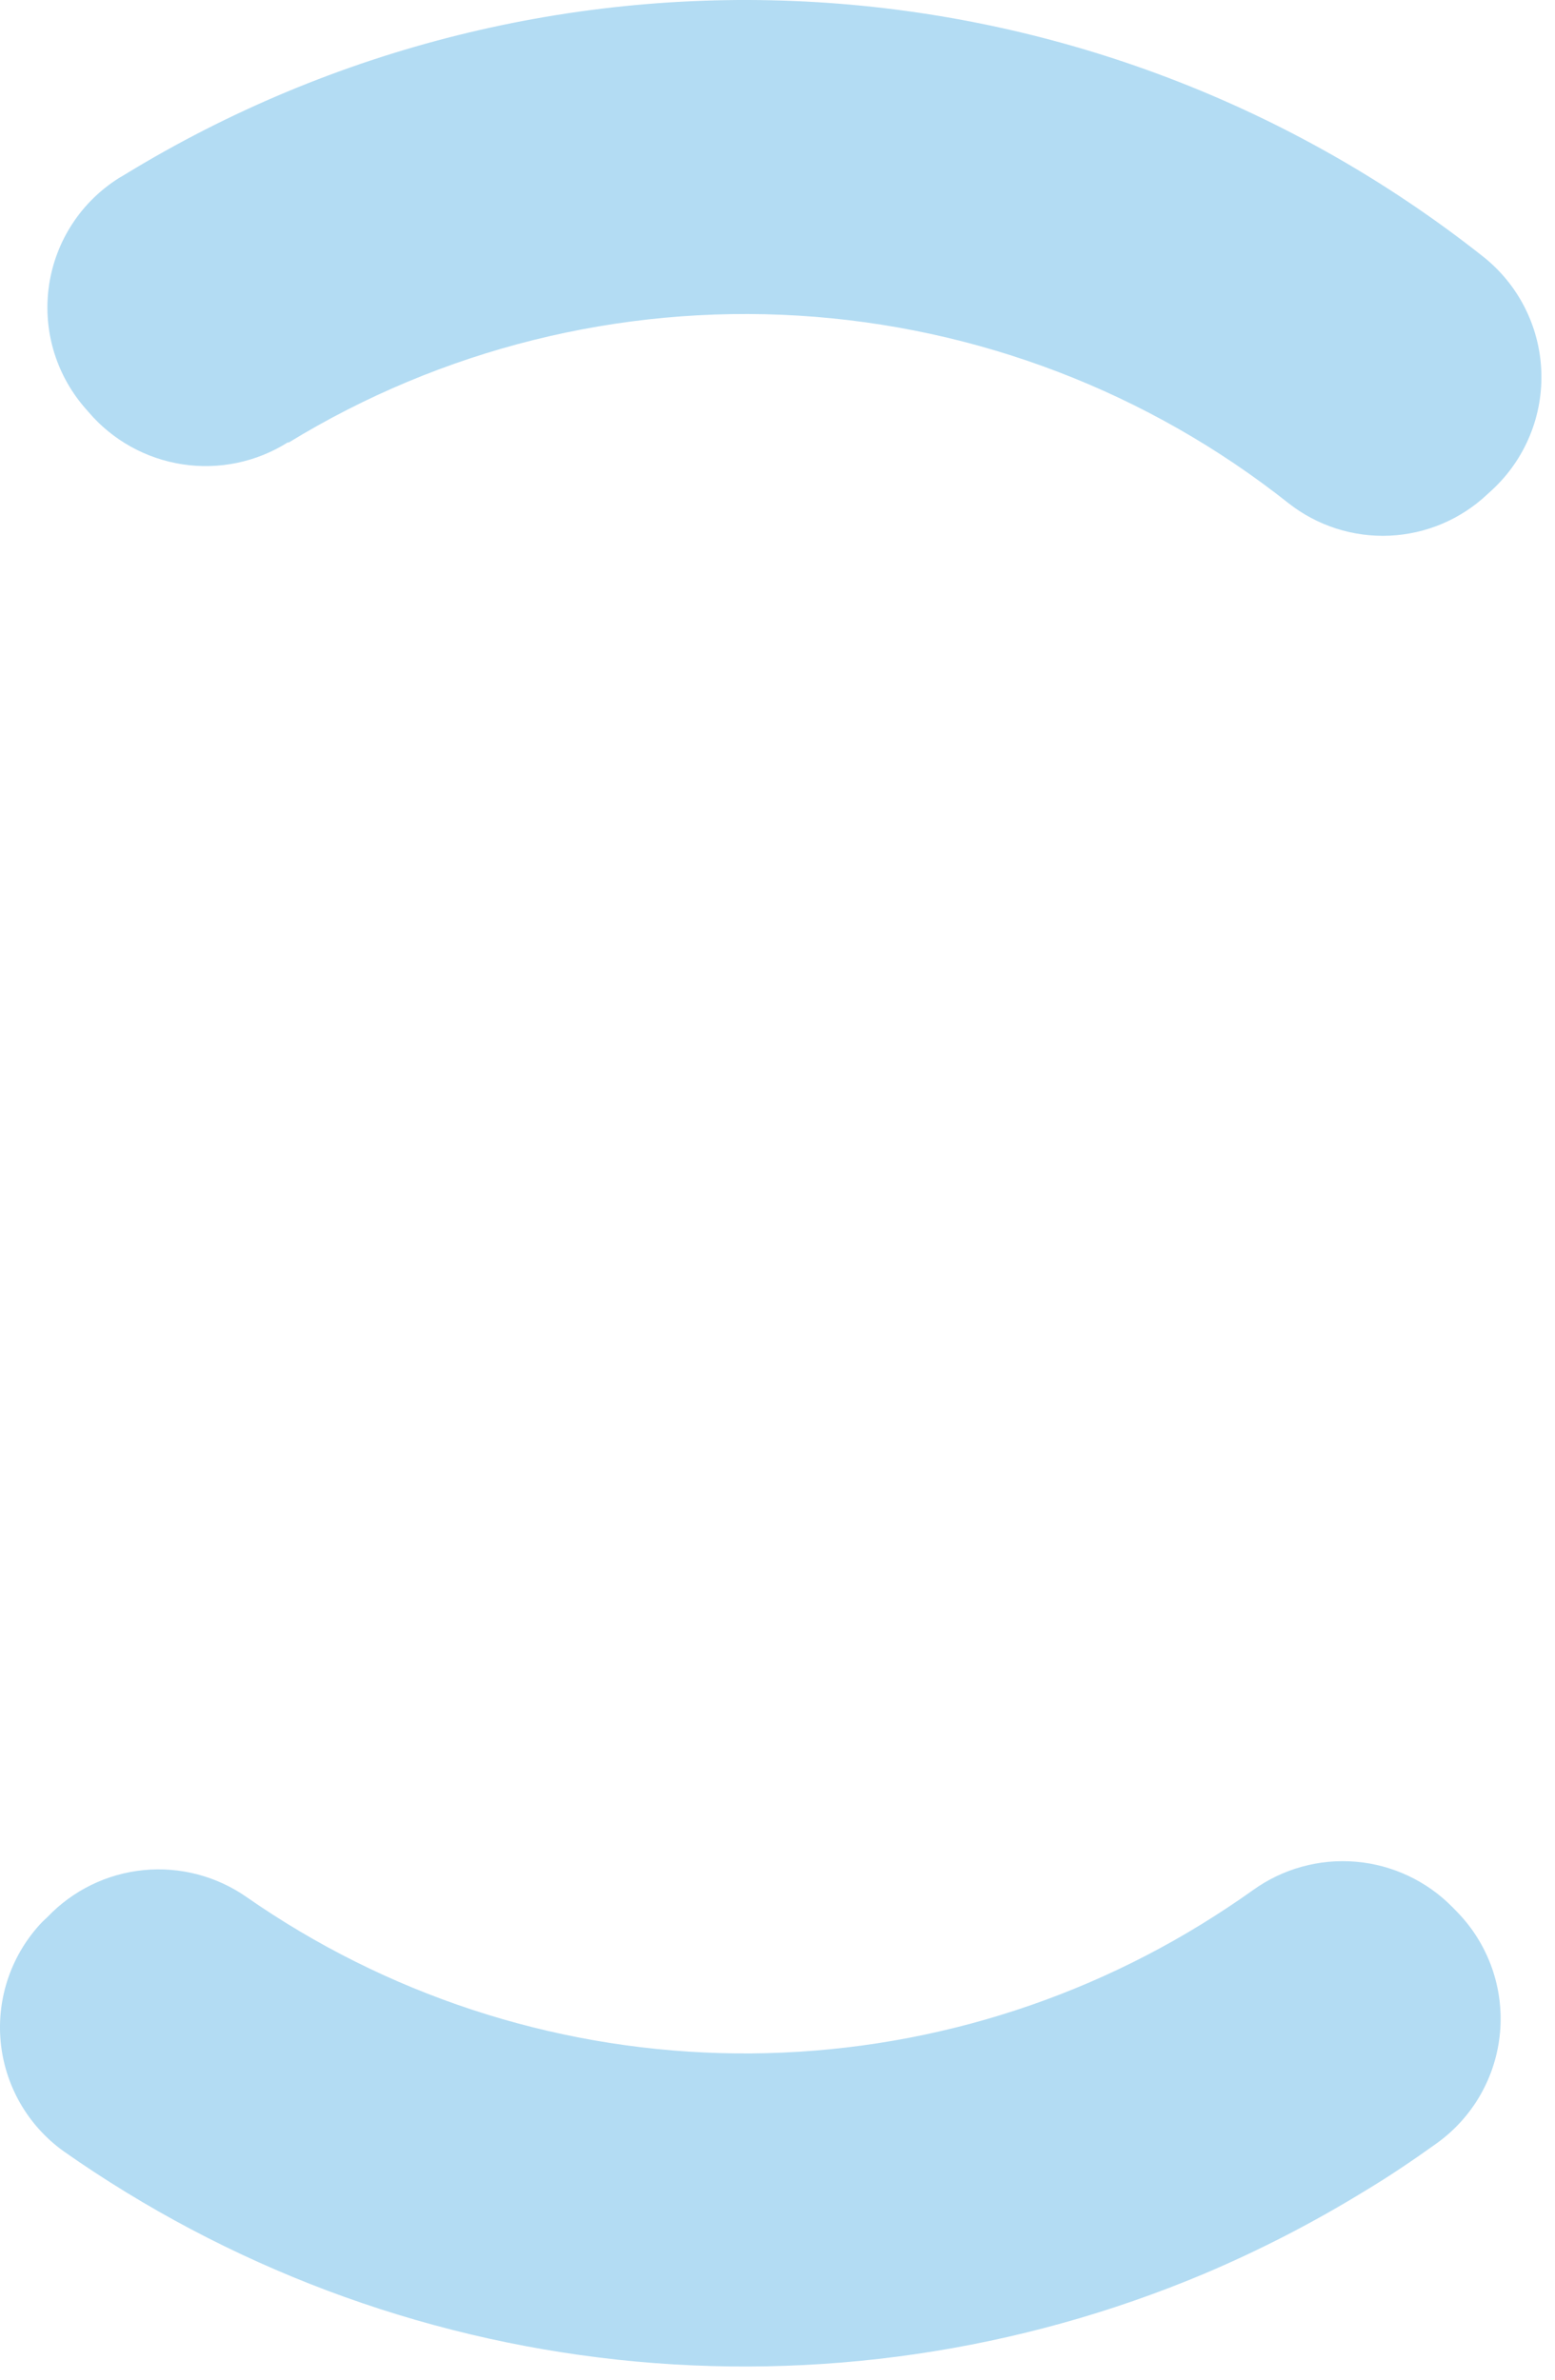
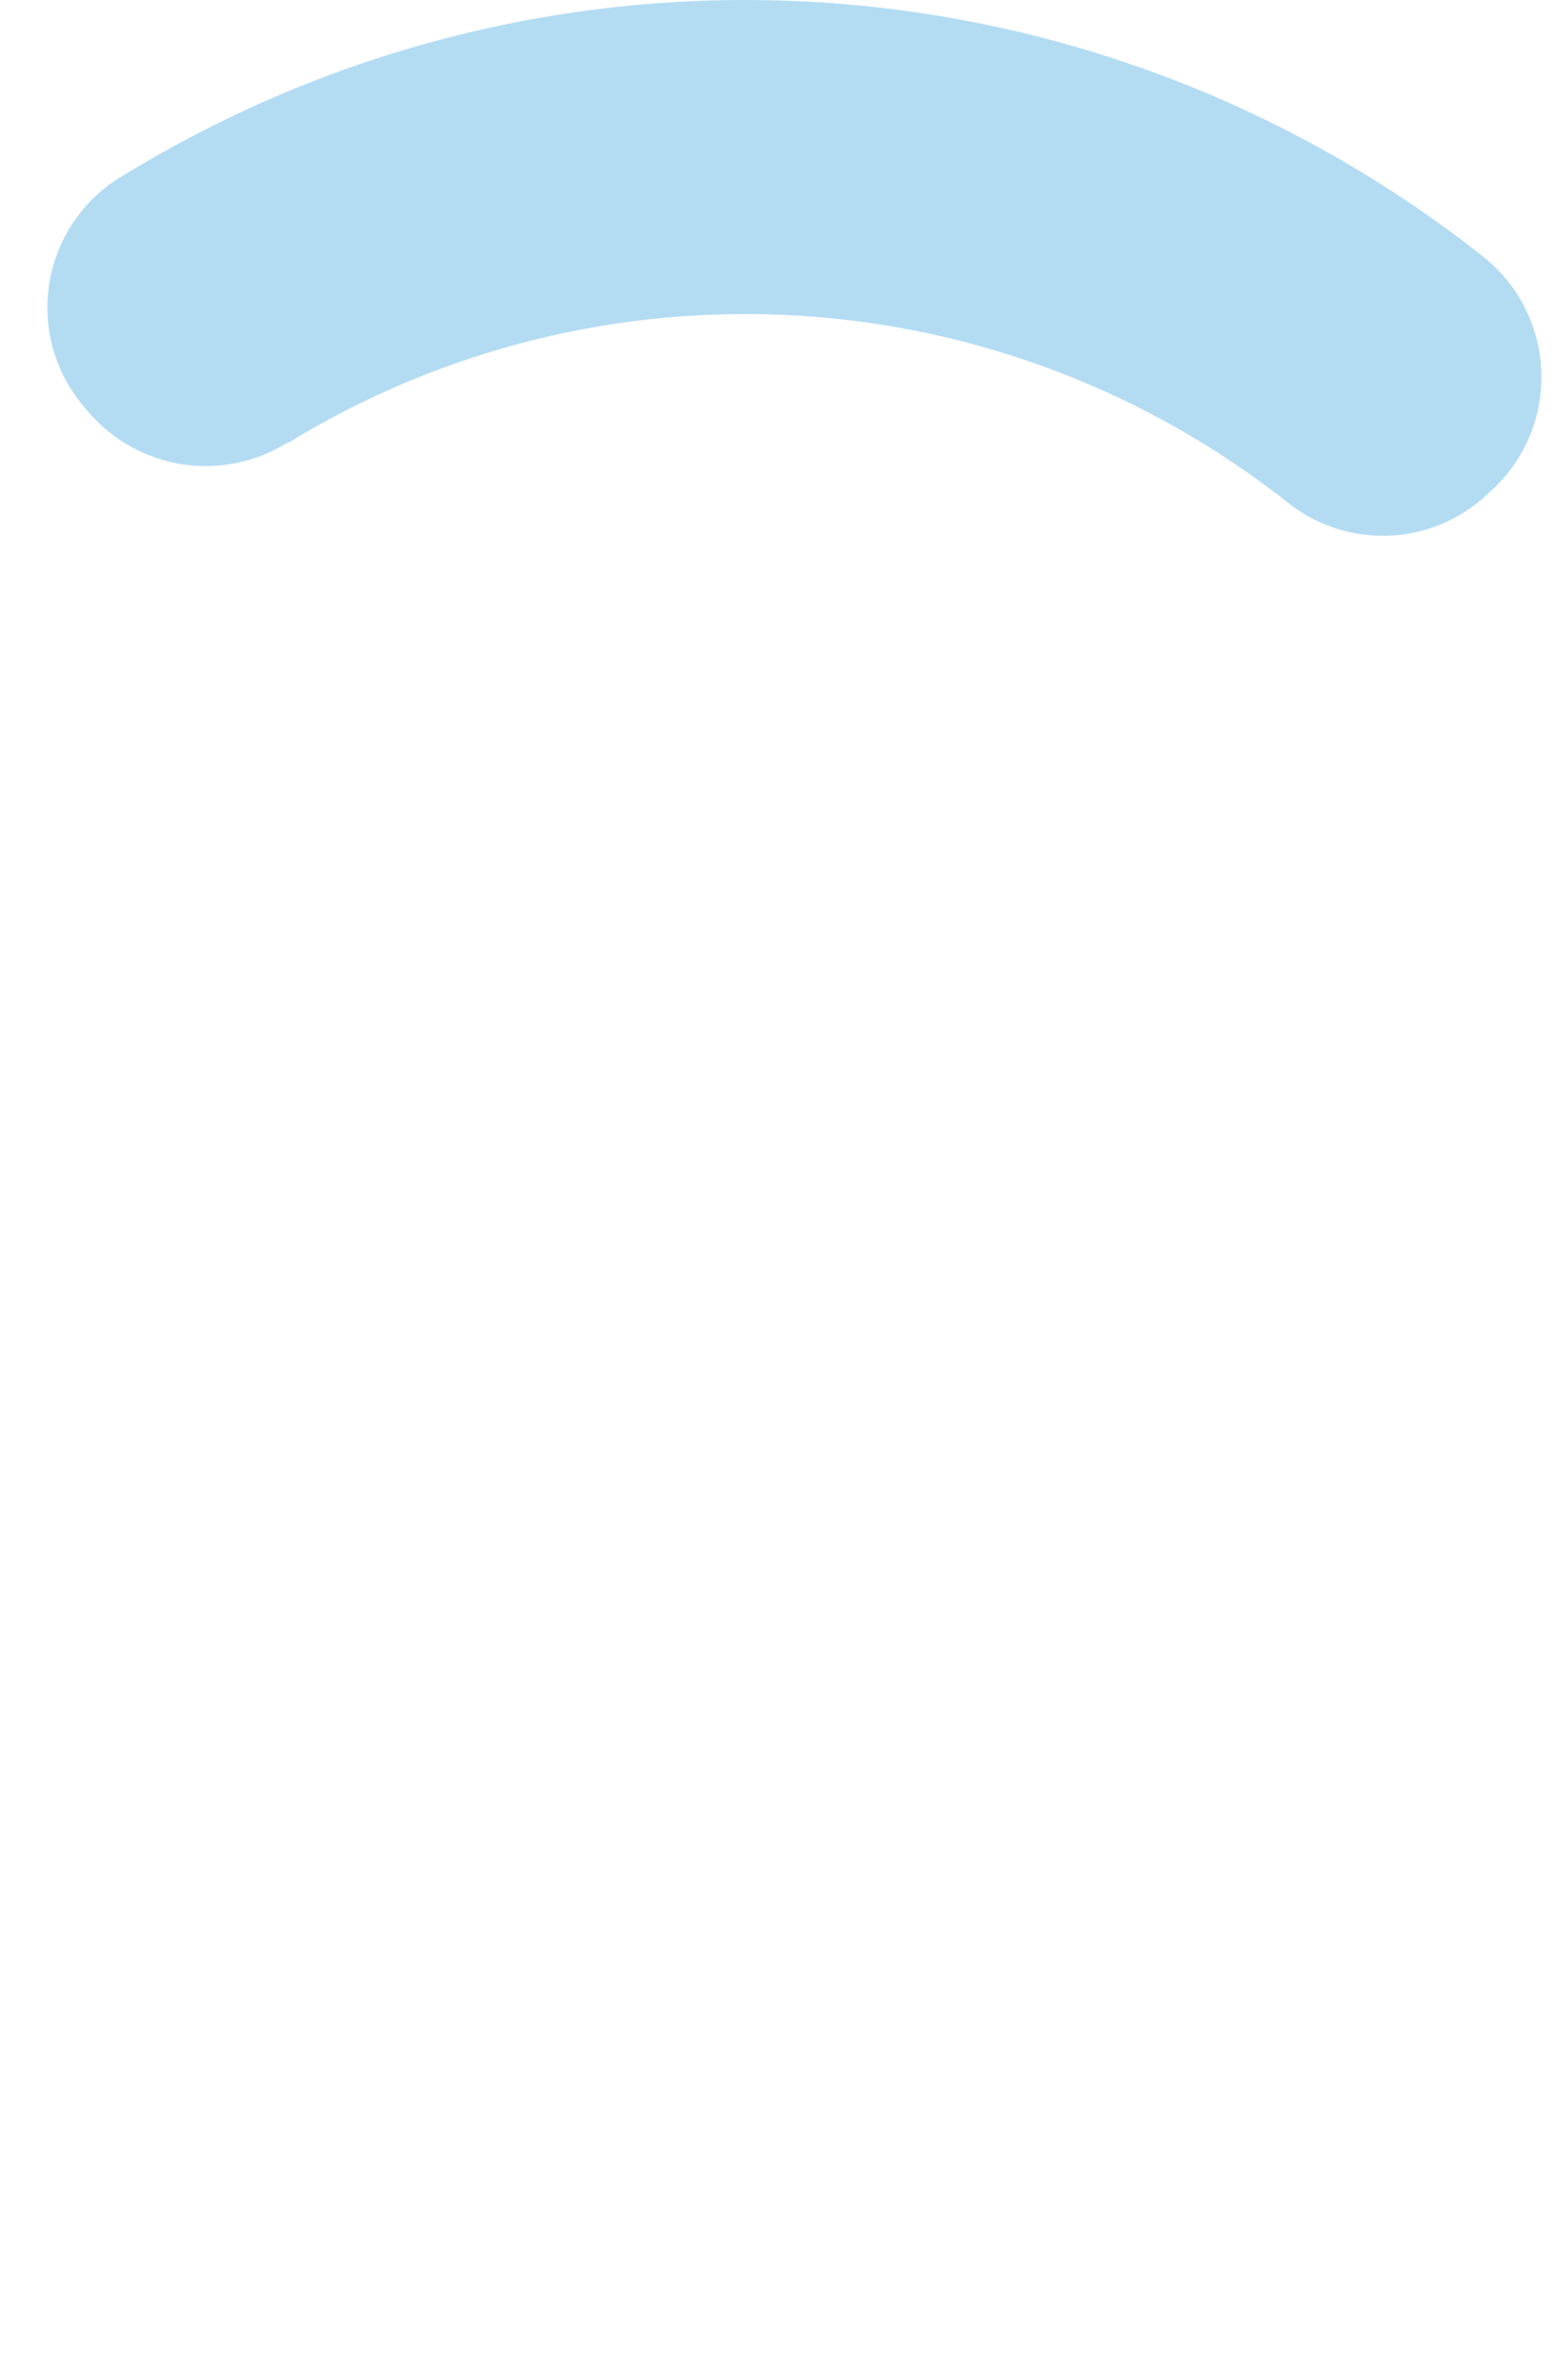
<svg xmlns="http://www.w3.org/2000/svg" width="81" height="124" viewBox="0 0 81 124" fill="none">
  <g opacity="0.6">
-     <path d="M2.207 100.125C1.42 100.947 0.819 101.928 0.444 103.002C0.069 104.077 -0.071 105.219 0.033 106.352C0.138 107.485 0.485 108.582 1.05 109.57C1.616 110.557 2.387 111.412 3.311 112.076C11.857 118.08 21.787 121.817 32.172 122.937C42.556 124.056 53.055 122.522 62.684 118.477C65.593 117.247 68.405 115.799 71.096 114.146C72.367 113.385 73.615 112.54 74.826 111.672C75.761 111.004 76.542 110.142 77.113 109.144C77.684 108.146 78.033 107.037 78.136 105.892C78.239 104.747 78.093 103.593 77.708 102.509C77.323 101.426 76.709 100.439 75.907 99.615L75.663 99.364C74.321 97.996 72.533 97.155 70.624 96.993C68.715 96.831 66.811 97.359 65.257 98.481C64.382 99.105 63.491 99.691 62.578 100.254C55.05 104.883 46.335 107.215 37.502 106.963C28.669 106.712 20.101 103.888 12.849 98.838C11.283 97.742 9.376 97.242 7.474 97.431C5.572 97.619 3.801 98.483 2.481 99.866L2.207 100.125Z" fill="#80C5EB" />
-   </g>
+     </g>
  <g opacity="0.6">
    <path d="M4.375 21.194L4.619 21.475C5.87 22.938 7.606 23.902 9.51 24.191C11.413 24.481 13.357 24.076 14.986 23.051H15.047C23.007 18.184 32.27 15.878 41.582 16.444C50.895 17.01 59.81 20.422 67.121 26.218C68.615 27.392 70.48 27.991 72.378 27.908C74.276 27.824 76.082 27.062 77.466 25.761L77.74 25.51C78.589 24.72 79.256 23.756 79.695 22.683C80.135 21.61 80.336 20.455 80.285 19.297C80.235 18.139 79.933 17.006 79.402 15.976C78.87 14.945 78.121 14.043 77.207 13.33C67.268 5.483 55.163 0.869 42.523 0.111C29.882 -0.647 17.312 2.487 6.507 9.091L6.187 9.281C5.22 9.891 4.396 10.701 3.77 11.657C3.144 12.614 2.732 13.694 2.56 14.823C2.388 15.953 2.461 17.107 2.774 18.206C3.088 19.305 3.634 20.324 4.375 21.194Z" fill="#80C5EB" />
  </g>
</svg>